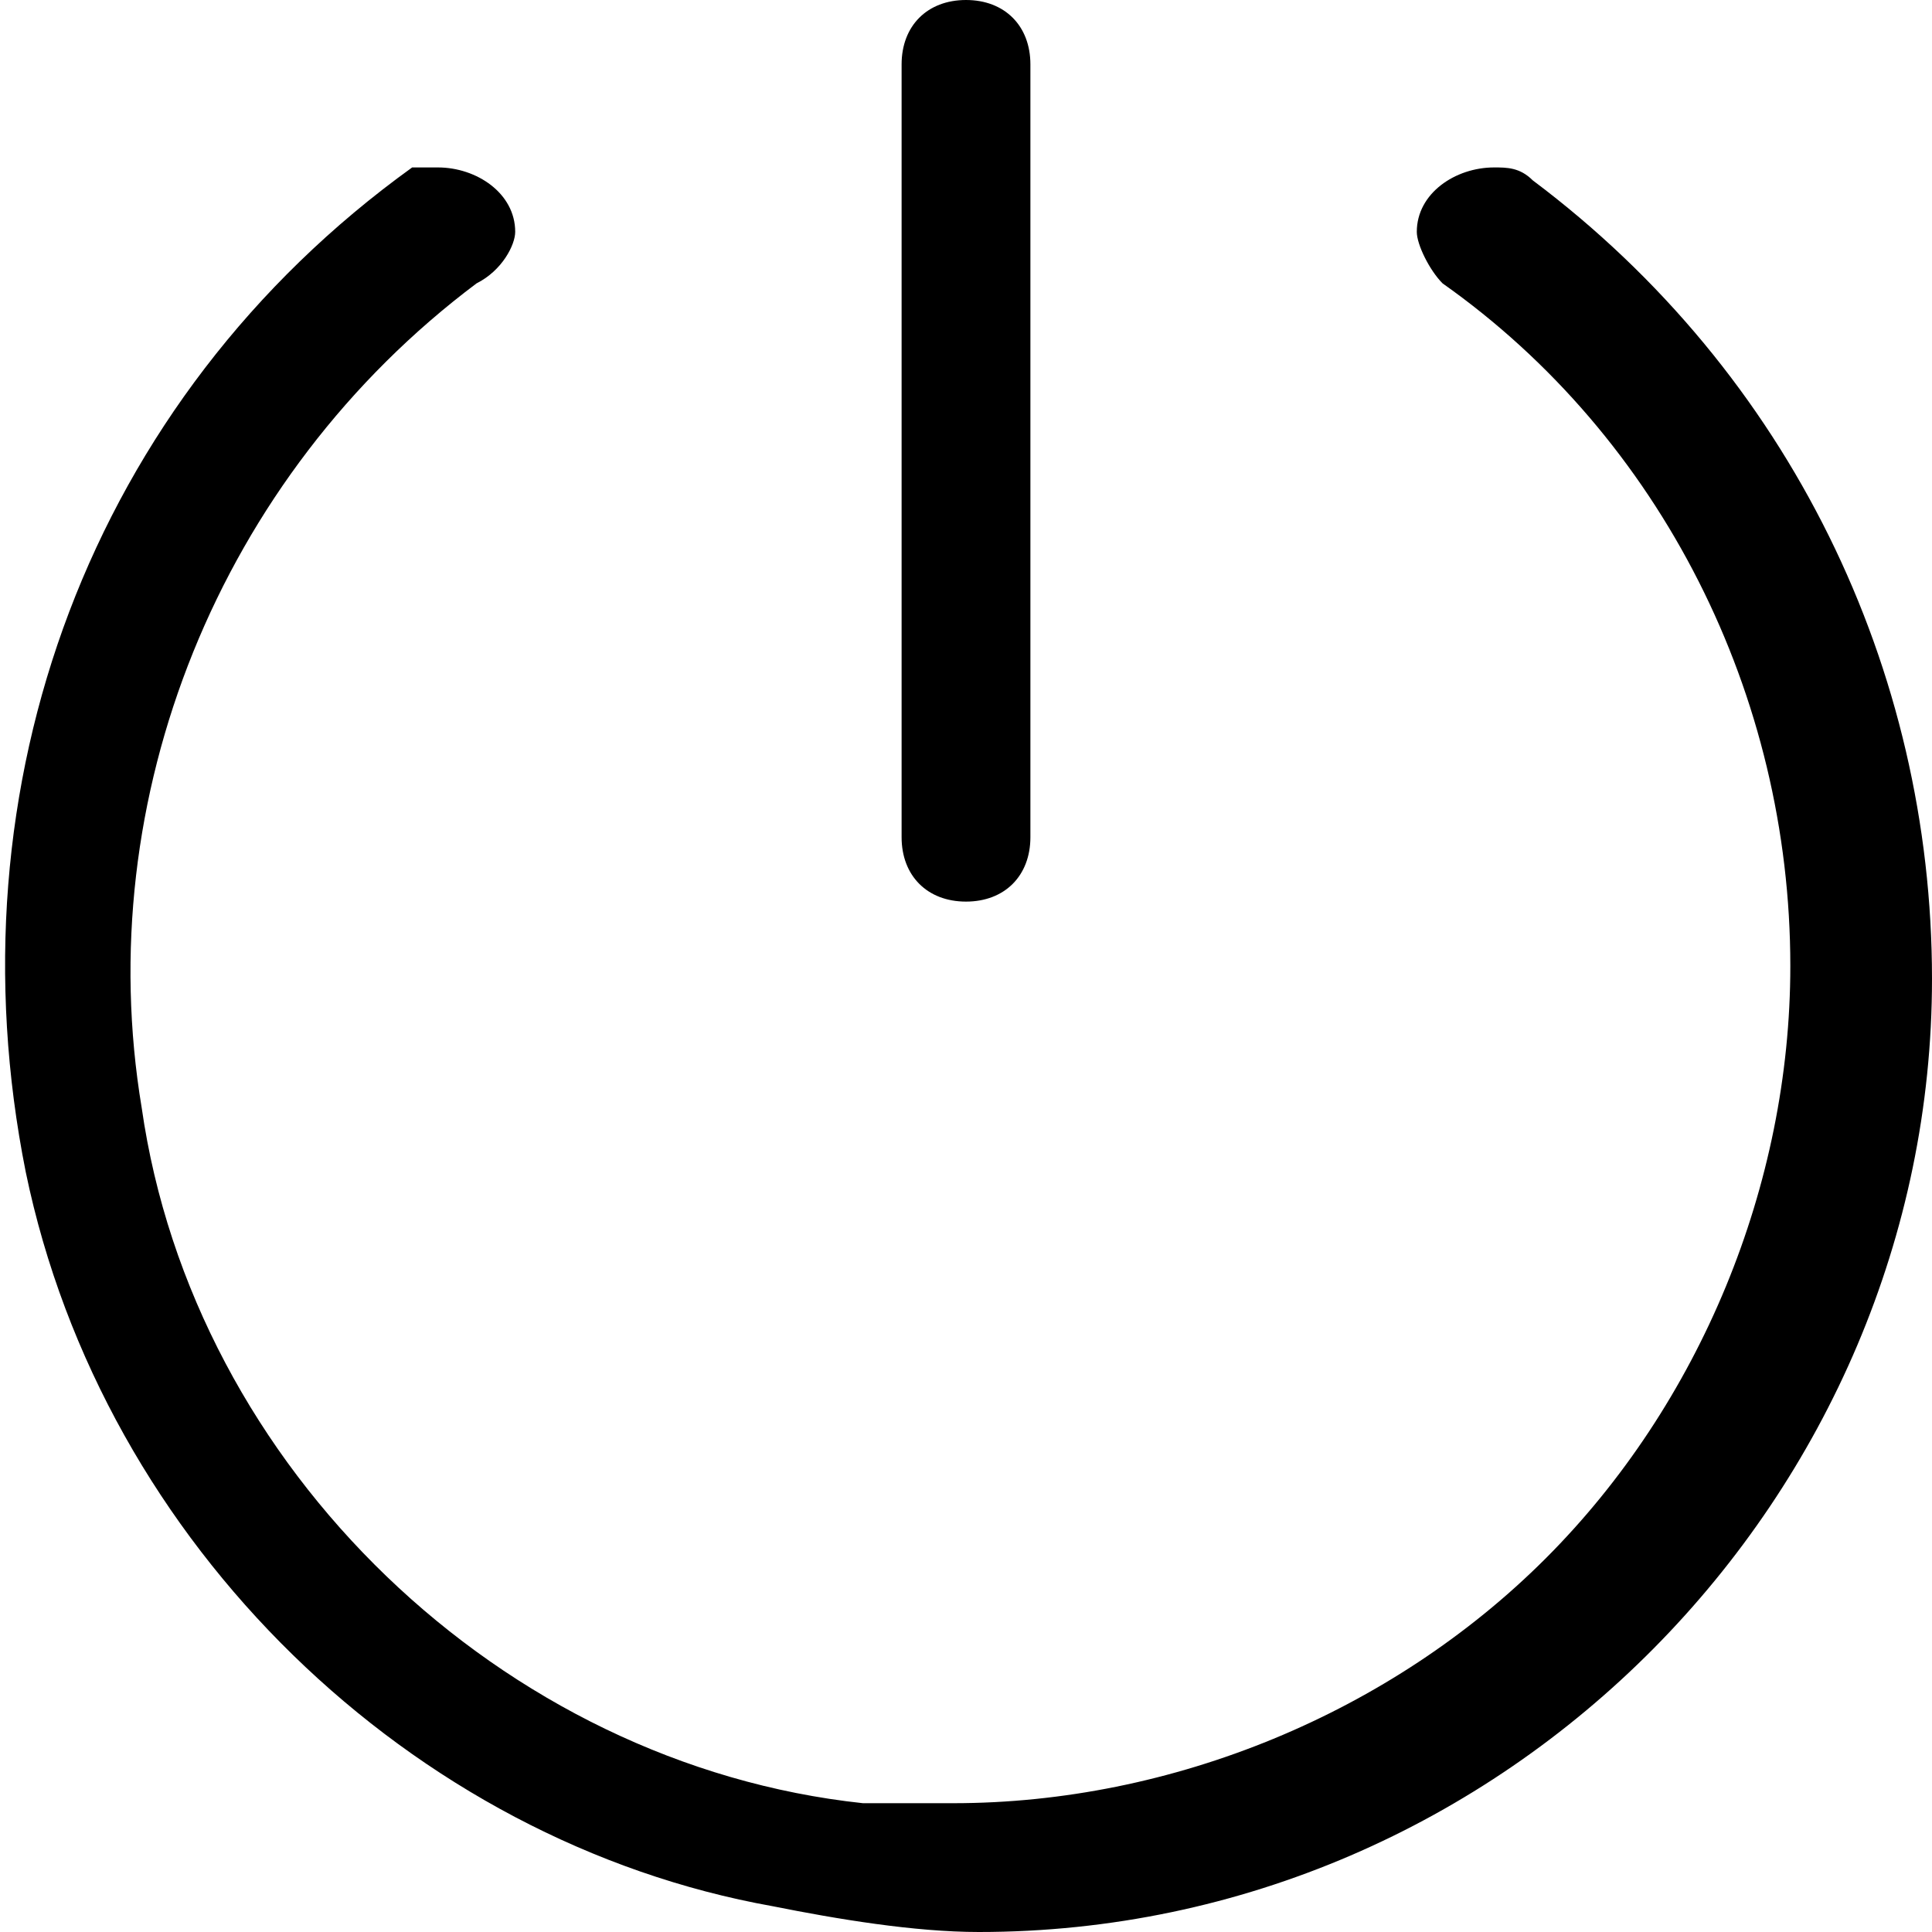
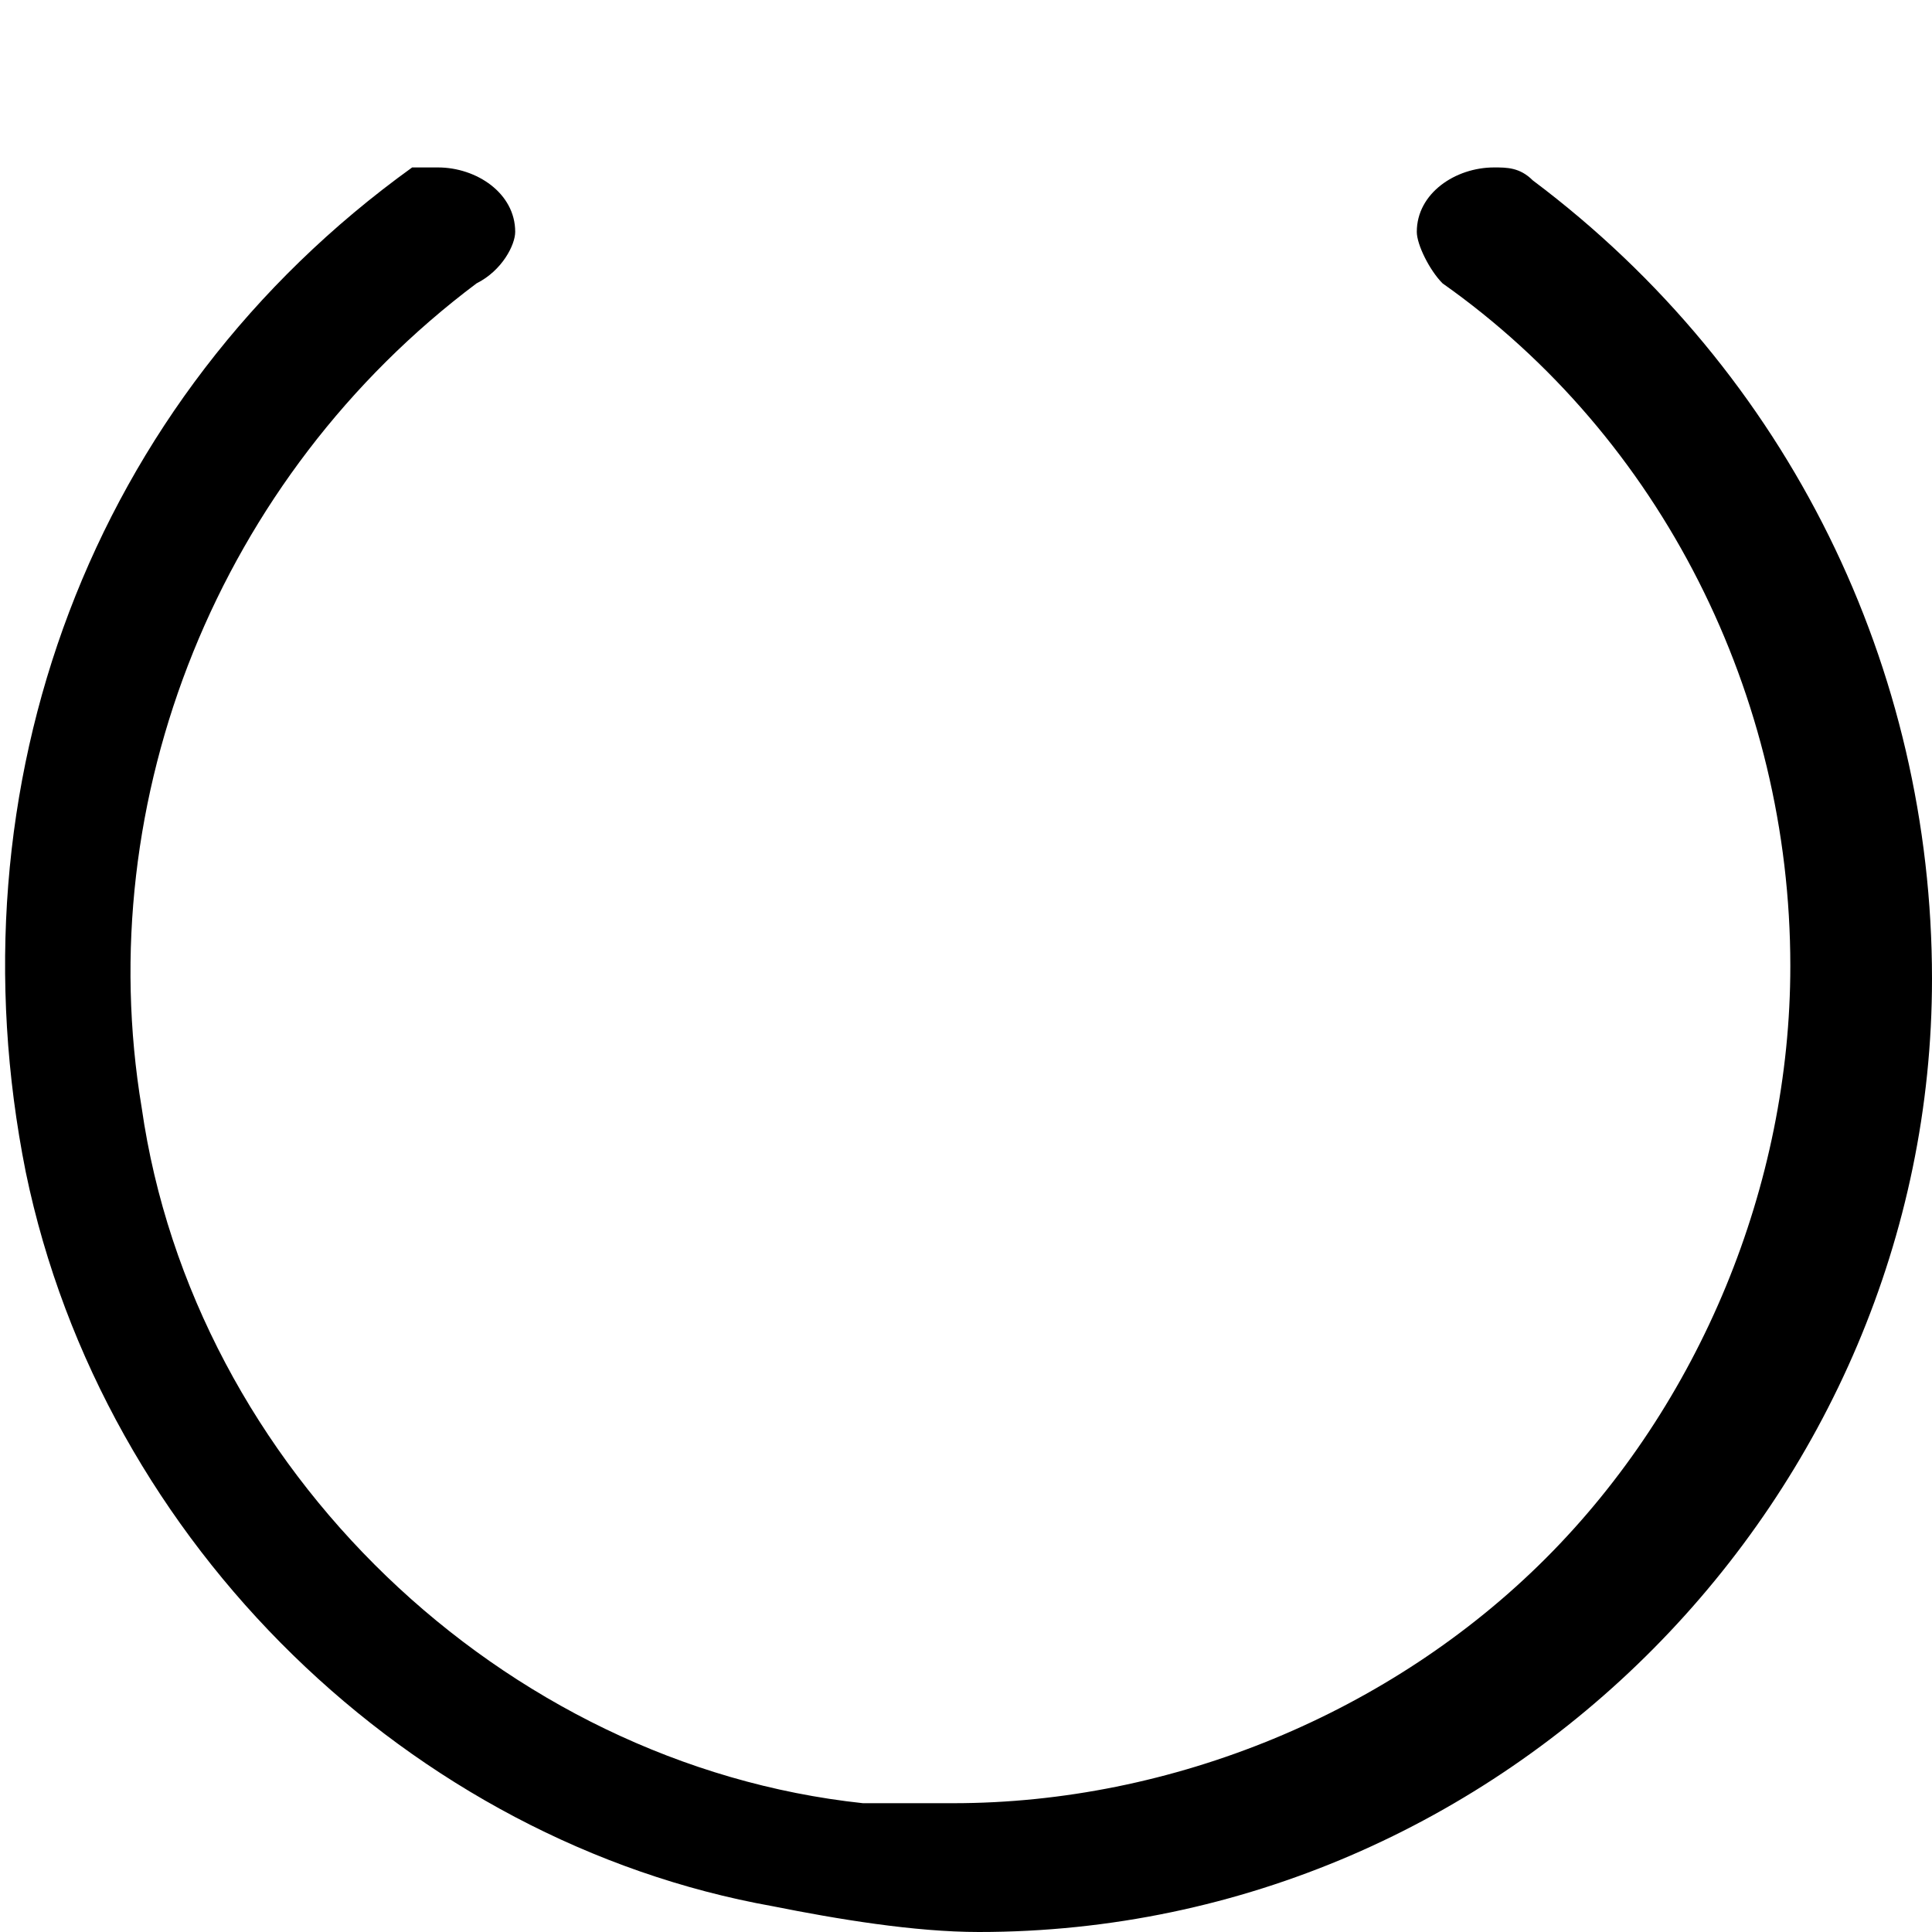
<svg xmlns="http://www.w3.org/2000/svg" version="1.1" id="Layer_1" x="0px" y="0px" viewBox="0 0 15 15" style="enable-background:new 0 0 15 15;" xml:space="preserve">
  <g>
-     <path d="M7.5,7C7.2,7,7,6.8,7,6.5v-6C7,0.2,7.2,0,7.5,0S8,0.2,8,0.5v6C8,6.8,7.8,7,7.5,7z" />
-   </g>
+     </g>
  <g>
    <path d="M7.6,15c-0.5,0-1.1-0.1-1.6-0.2C3.2,14.3,0.8,12,0.2,9.1c-0.6-3,0.5-6,3-7.8c0,0,0.1,0,0.2,0C3.7,1.3,4,1.5,4,1.8   c0,0.1-0.1,0.3-0.3,0.4c-2,1.5-3,4-2.6,6.4c0.4,2.8,2.8,5.1,5.6,5.4c0.3,0,0.5,0,0.7,0c0,0,0,0,0,0c1.7,0,3.4-0.7,4.6-1.9   c1.2-1.2,1.9-2.9,1.9-4.6c0-2.1-1-4.1-2.7-5.3C11.1,2.1,11,1.9,11,1.8c0-0.3,0.3-0.5,0.6-0.5c0.1,0,0.2,0,0.3,0.1   c2,1.5,3.1,3.8,3.1,6.2C15,11.6,11.7,15,7.6,15C7.6,15,7.6,15,7.6,15z" />
  </g>
</svg>